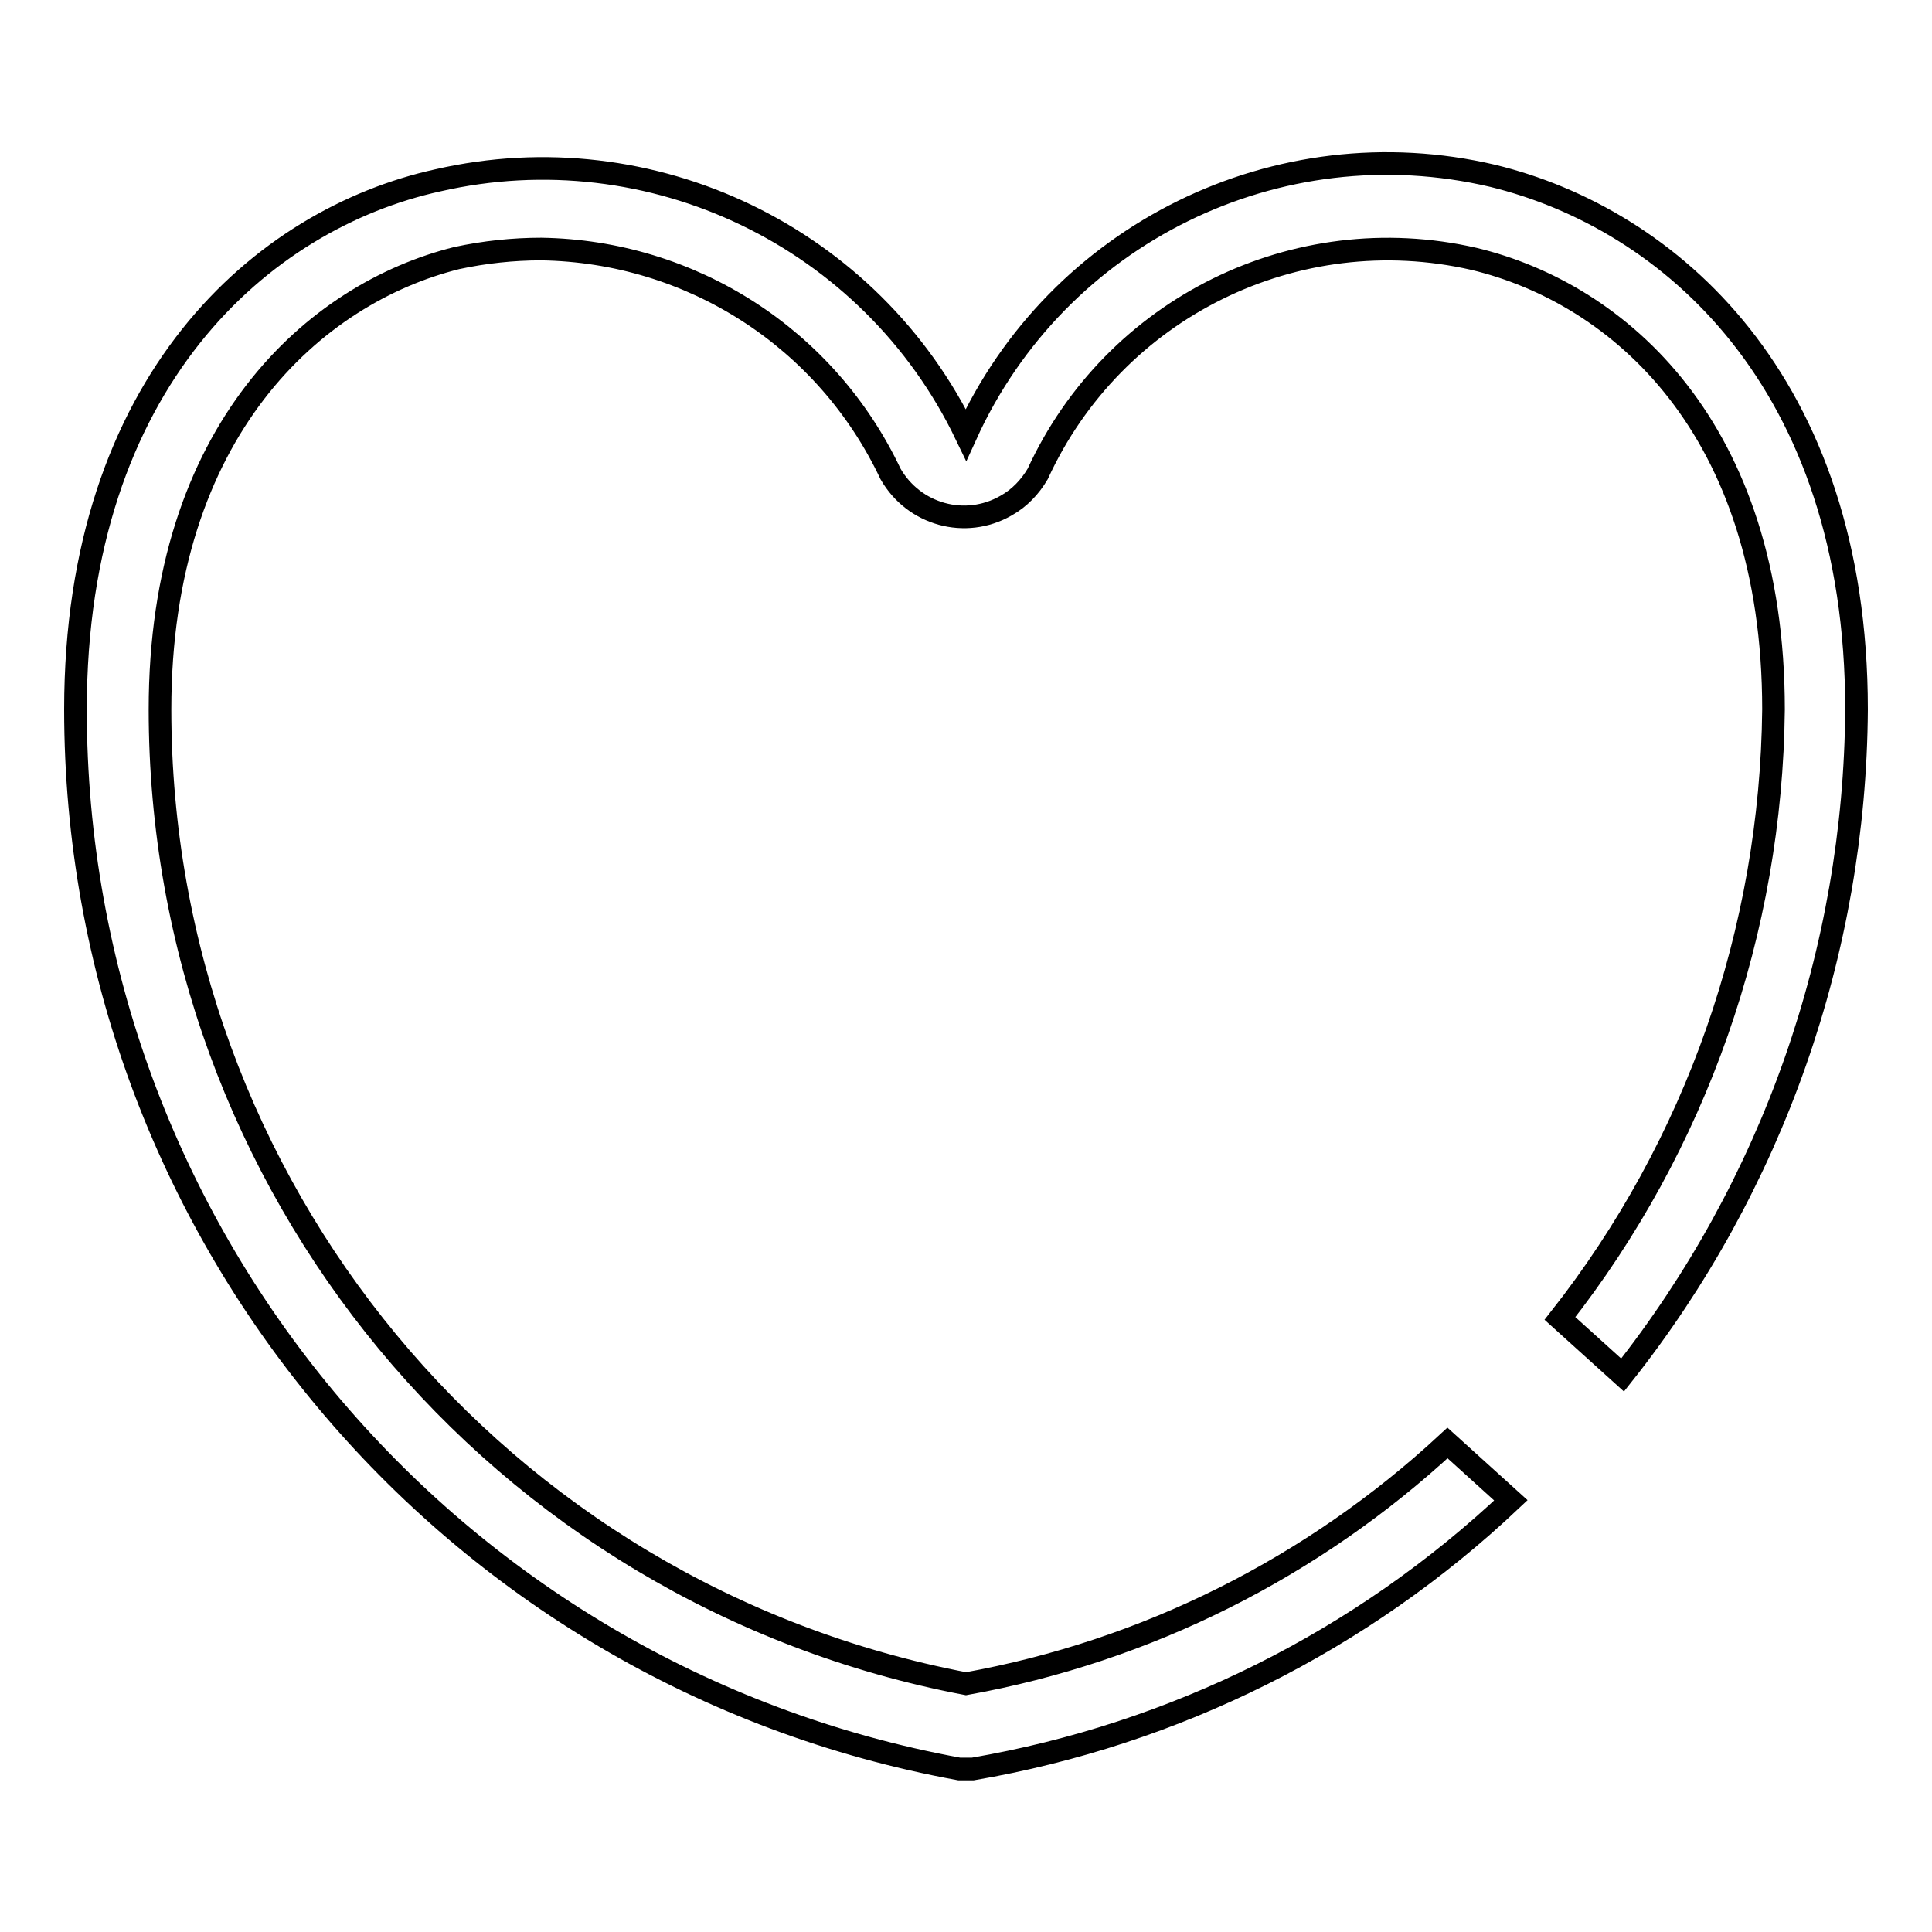
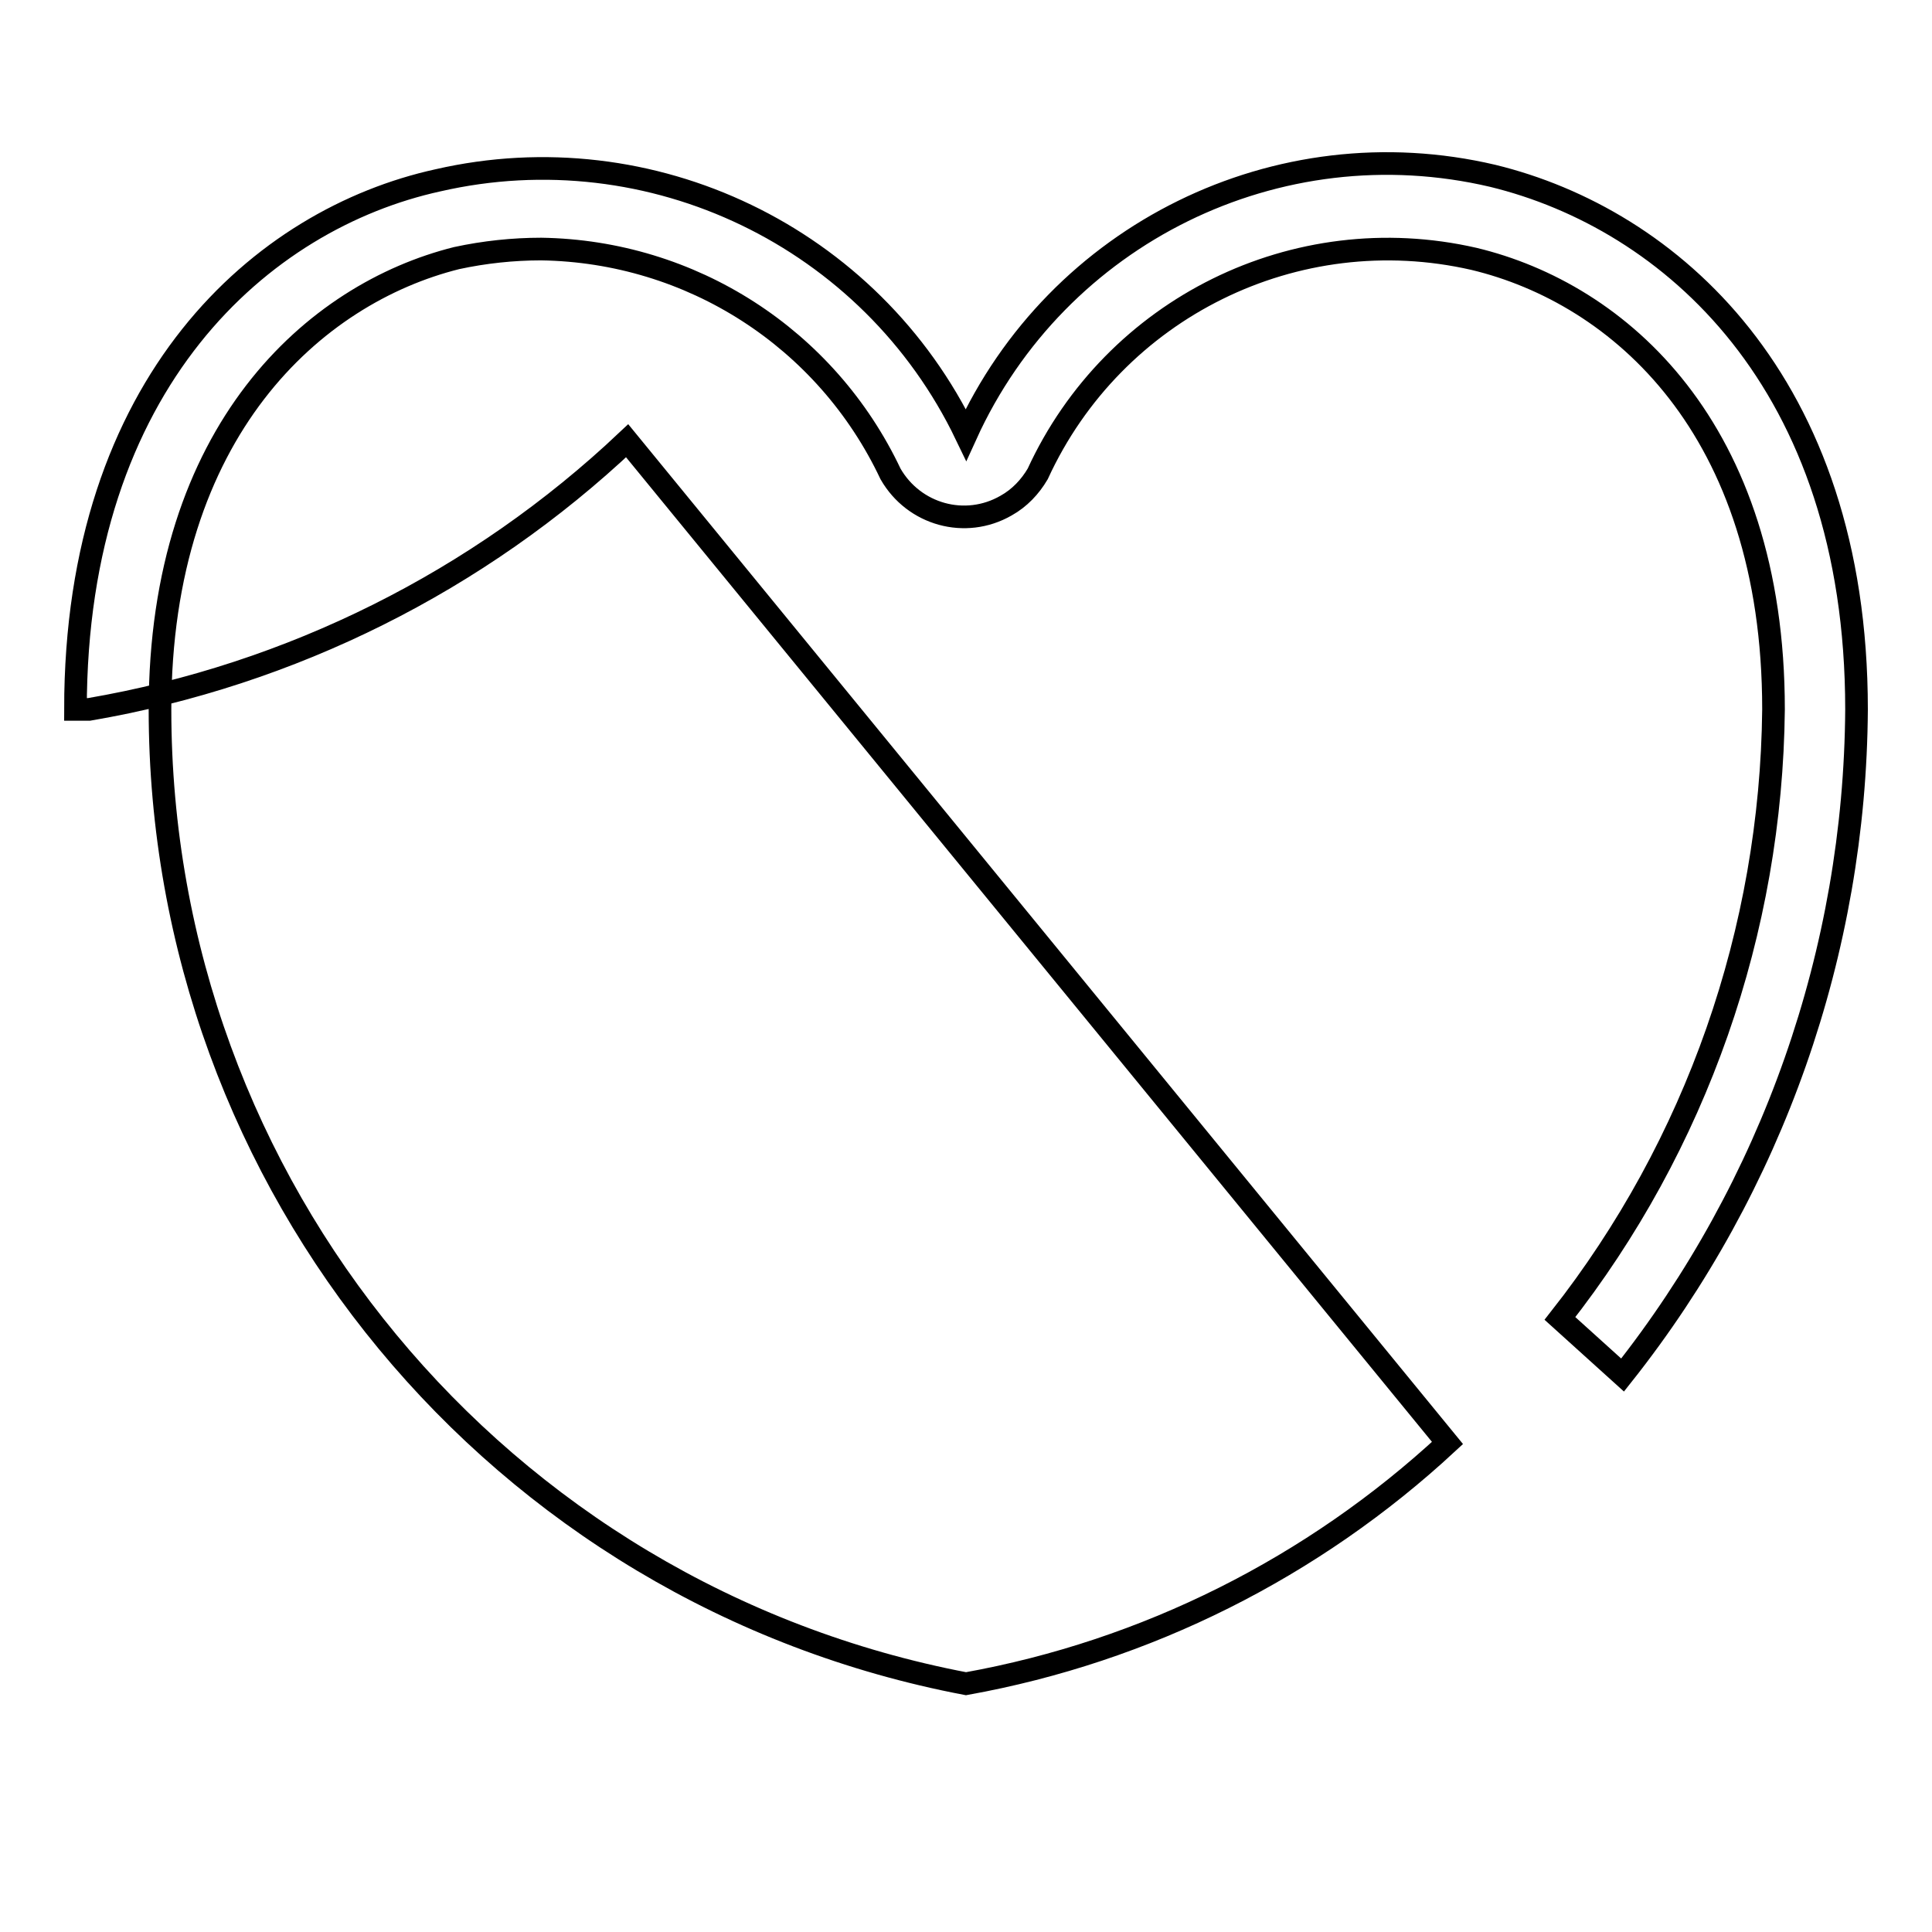
<svg xmlns="http://www.w3.org/2000/svg" version="1.1" x="0px" y="0px" viewBox="0 0 256 256" enable-background="new 0 0 256 256" xml:space="preserve">
  <g>
-     <path stroke-width="3" fill-opacity="0" stroke="#000000" d="M191.8,191.2c-17.8,16.5-39.9,27.6-63.8,31.9C66,211.3,21.2,157.1,21.2,94c0-37,20.5-55.1,39.3-59.8 c3.7-0.8,7.5-1.2,11.2-1.2c19.9,0.3,37.8,11.8,46.3,29.8c3.1,5.4,9.9,7.3,15.3,4.2c1.8-1,3.2-2.5,4.2-4.2 c10.1-22,34.2-33.9,57.8-28.5C214.5,38.9,235,56.7,235,94c-0.3,29.3-10.2,57.7-28.3,80.7l8.3,7.5c19.9-25.1,30.8-56.2,31-88.2 c0-43.5-24.8-65-48.2-70.7c-28.5-6.7-57.7,7.7-69.8,34.3c-12.6-26.2-41.7-40.2-70-33.7C34.8,29,10,50.5,10,94 c0,68.9,49.3,128,117.1,140.4h1.8c26.8-4.6,51.6-17,71.3-35.6L191.8,191.2z" />
+     <path stroke-width="3" fill-opacity="0" stroke="#000000" d="M191.8,191.2c-17.8,16.5-39.9,27.6-63.8,31.9C66,211.3,21.2,157.1,21.2,94c0-37,20.5-55.1,39.3-59.8 c3.7-0.8,7.5-1.2,11.2-1.2c19.9,0.3,37.8,11.8,46.3,29.8c3.1,5.4,9.9,7.3,15.3,4.2c1.8-1,3.2-2.5,4.2-4.2 c10.1-22,34.2-33.9,57.8-28.5C214.5,38.9,235,56.7,235,94c-0.3,29.3-10.2,57.7-28.3,80.7l8.3,7.5c19.9-25.1,30.8-56.2,31-88.2 c0-43.5-24.8-65-48.2-70.7c-28.5-6.7-57.7,7.7-69.8,34.3c-12.6-26.2-41.7-40.2-70-33.7C34.8,29,10,50.5,10,94 h1.8c26.8-4.6,51.6-17,71.3-35.6L191.8,191.2z" />
  </g>
</svg>